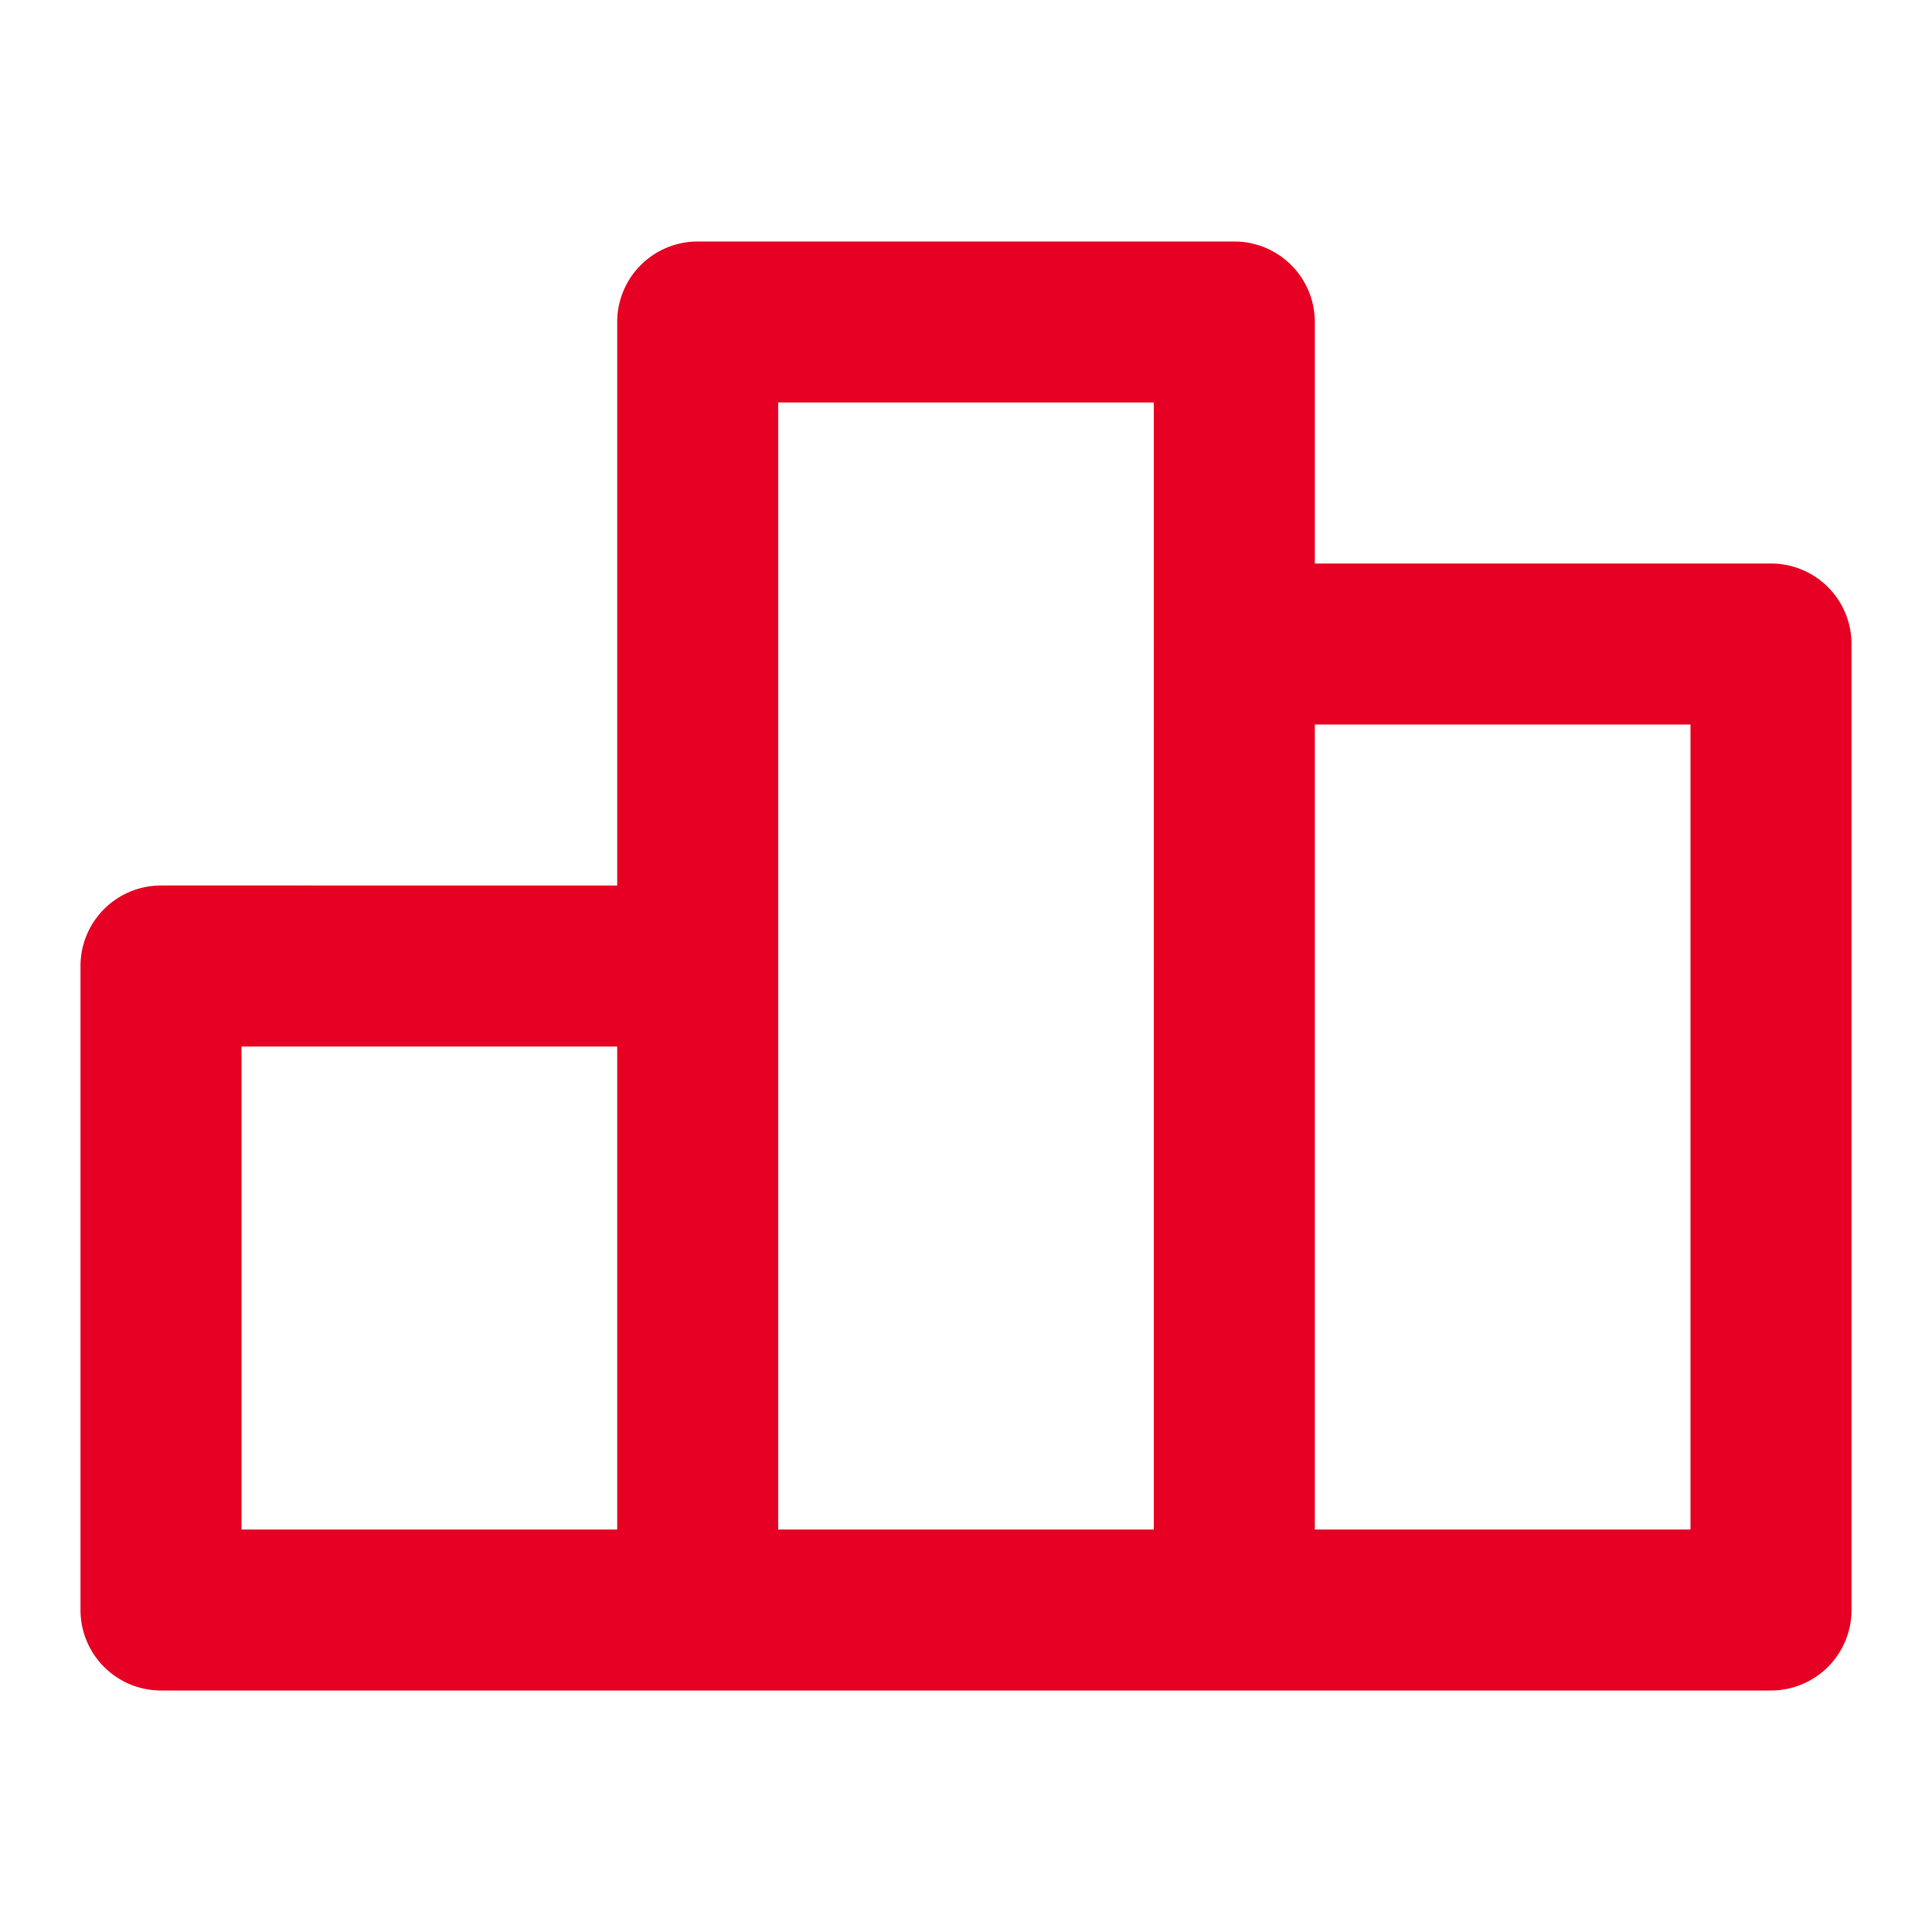
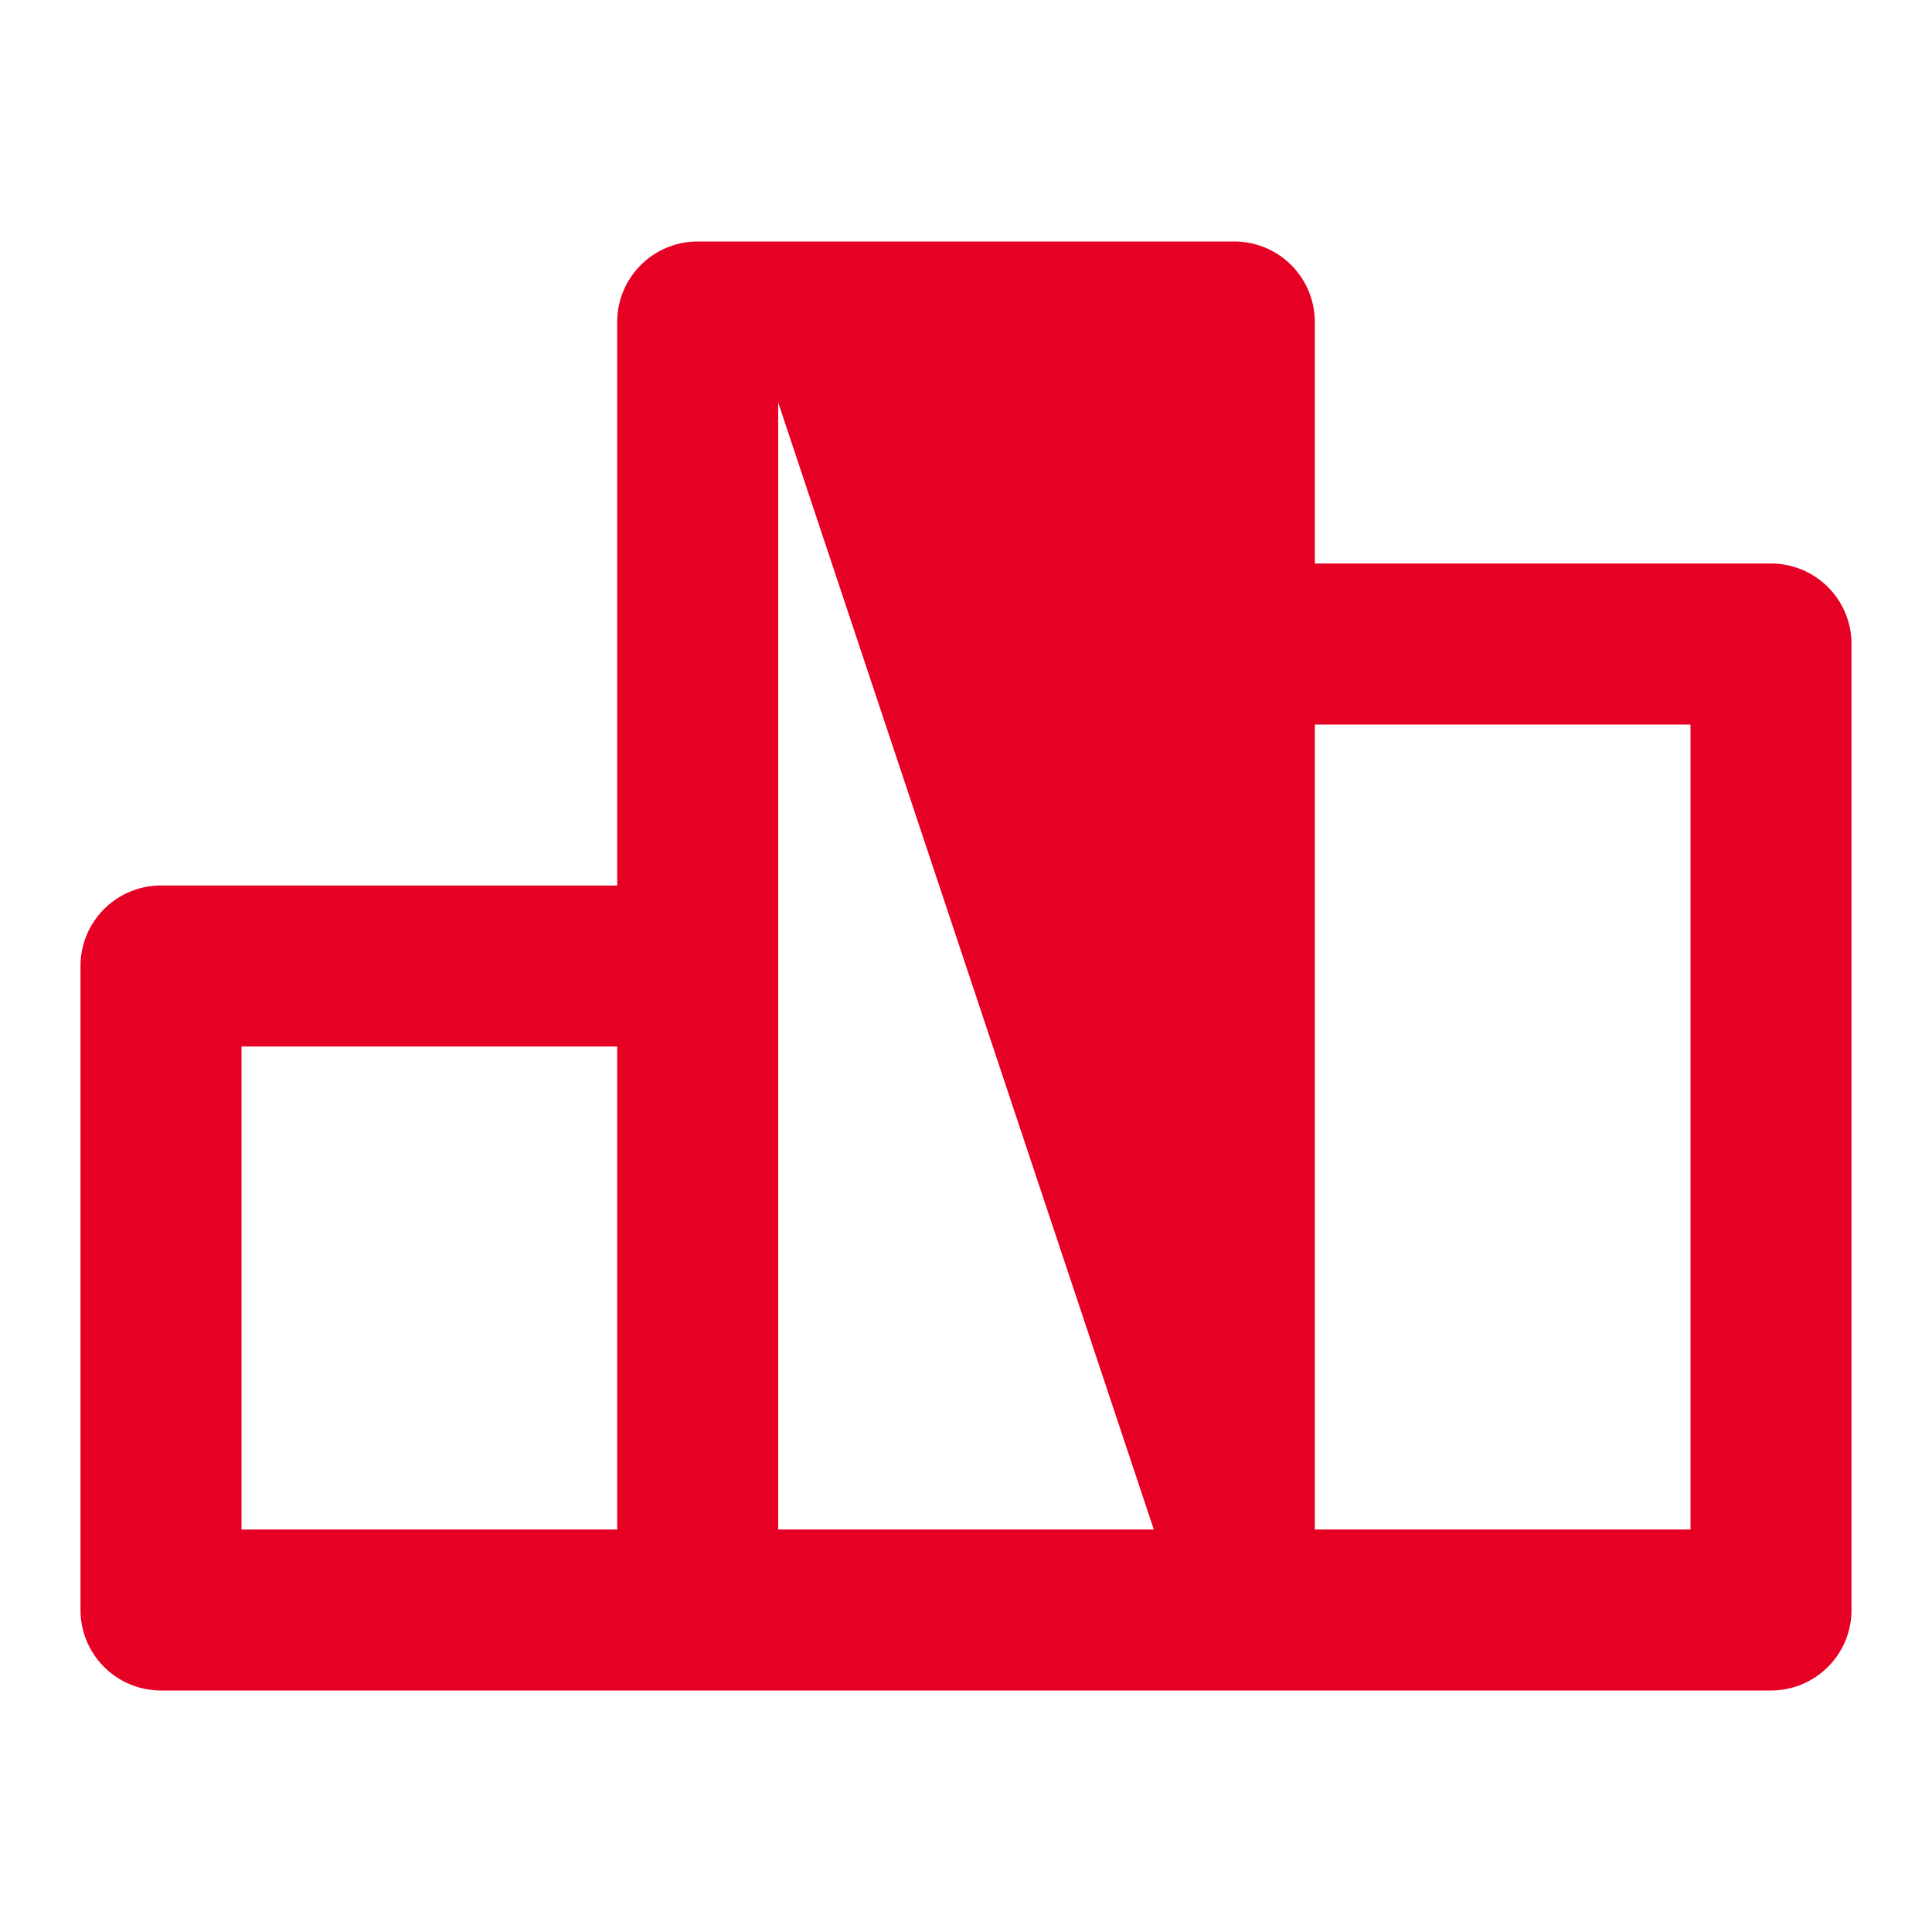
<svg xmlns="http://www.w3.org/2000/svg" fill="#e60023" width="800px" height="800px" viewBox="0 0 24 24">
-   <path d="M22,7H16.333V4a1,1,0,0,0-1-1H8.667a1,1,0,0,0-1,1v7H2a1,1,0,0,0-1,1v8a1,1,0,0,0,1,1H22a1,1,0,0,0,1-1V8A1,1,0,0,0,22,7ZM7.667,19H3V13H7.667Zm6.666,0H9.667V5h4.666ZM21,19H16.333V9H21Z" />
+   <path d="M22,7H16.333V4a1,1,0,0,0-1-1H8.667a1,1,0,0,0-1,1v7H2a1,1,0,0,0-1,1v8a1,1,0,0,0,1,1H22a1,1,0,0,0,1-1V8A1,1,0,0,0,22,7ZM7.667,19H3V13H7.667Zm6.666,0H9.667V5ZM21,19H16.333V9H21Z" />
</svg>